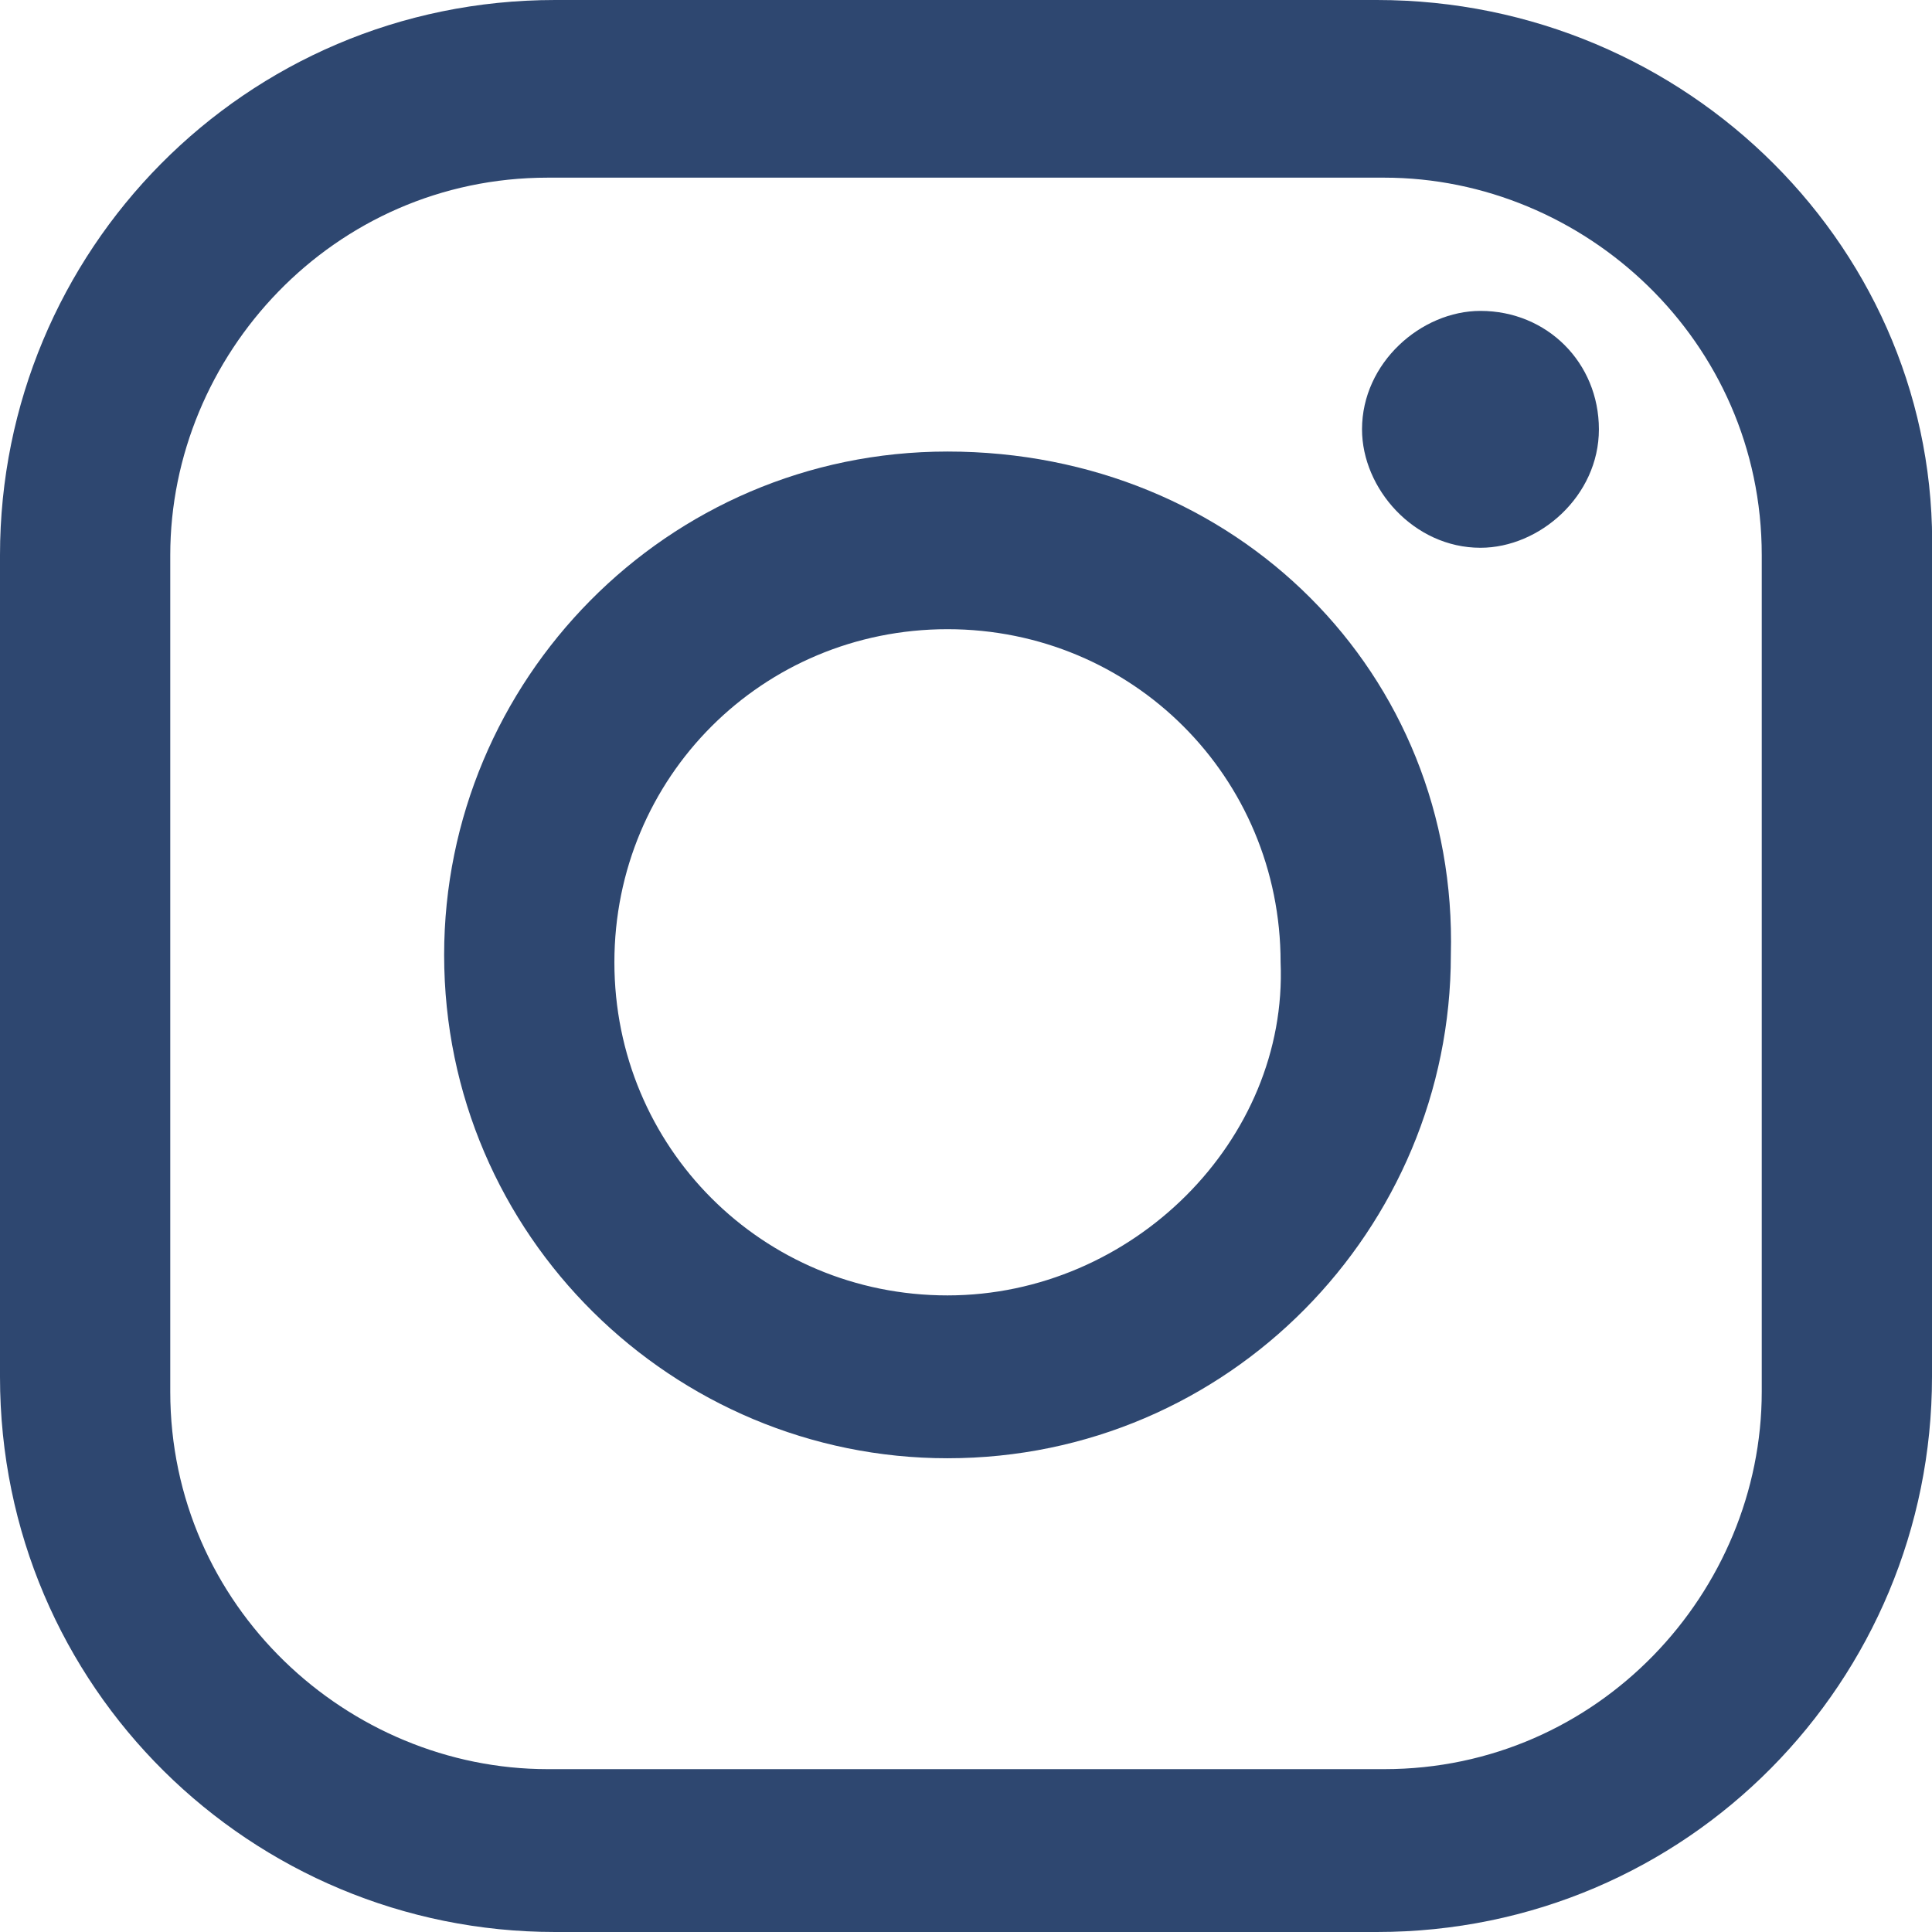
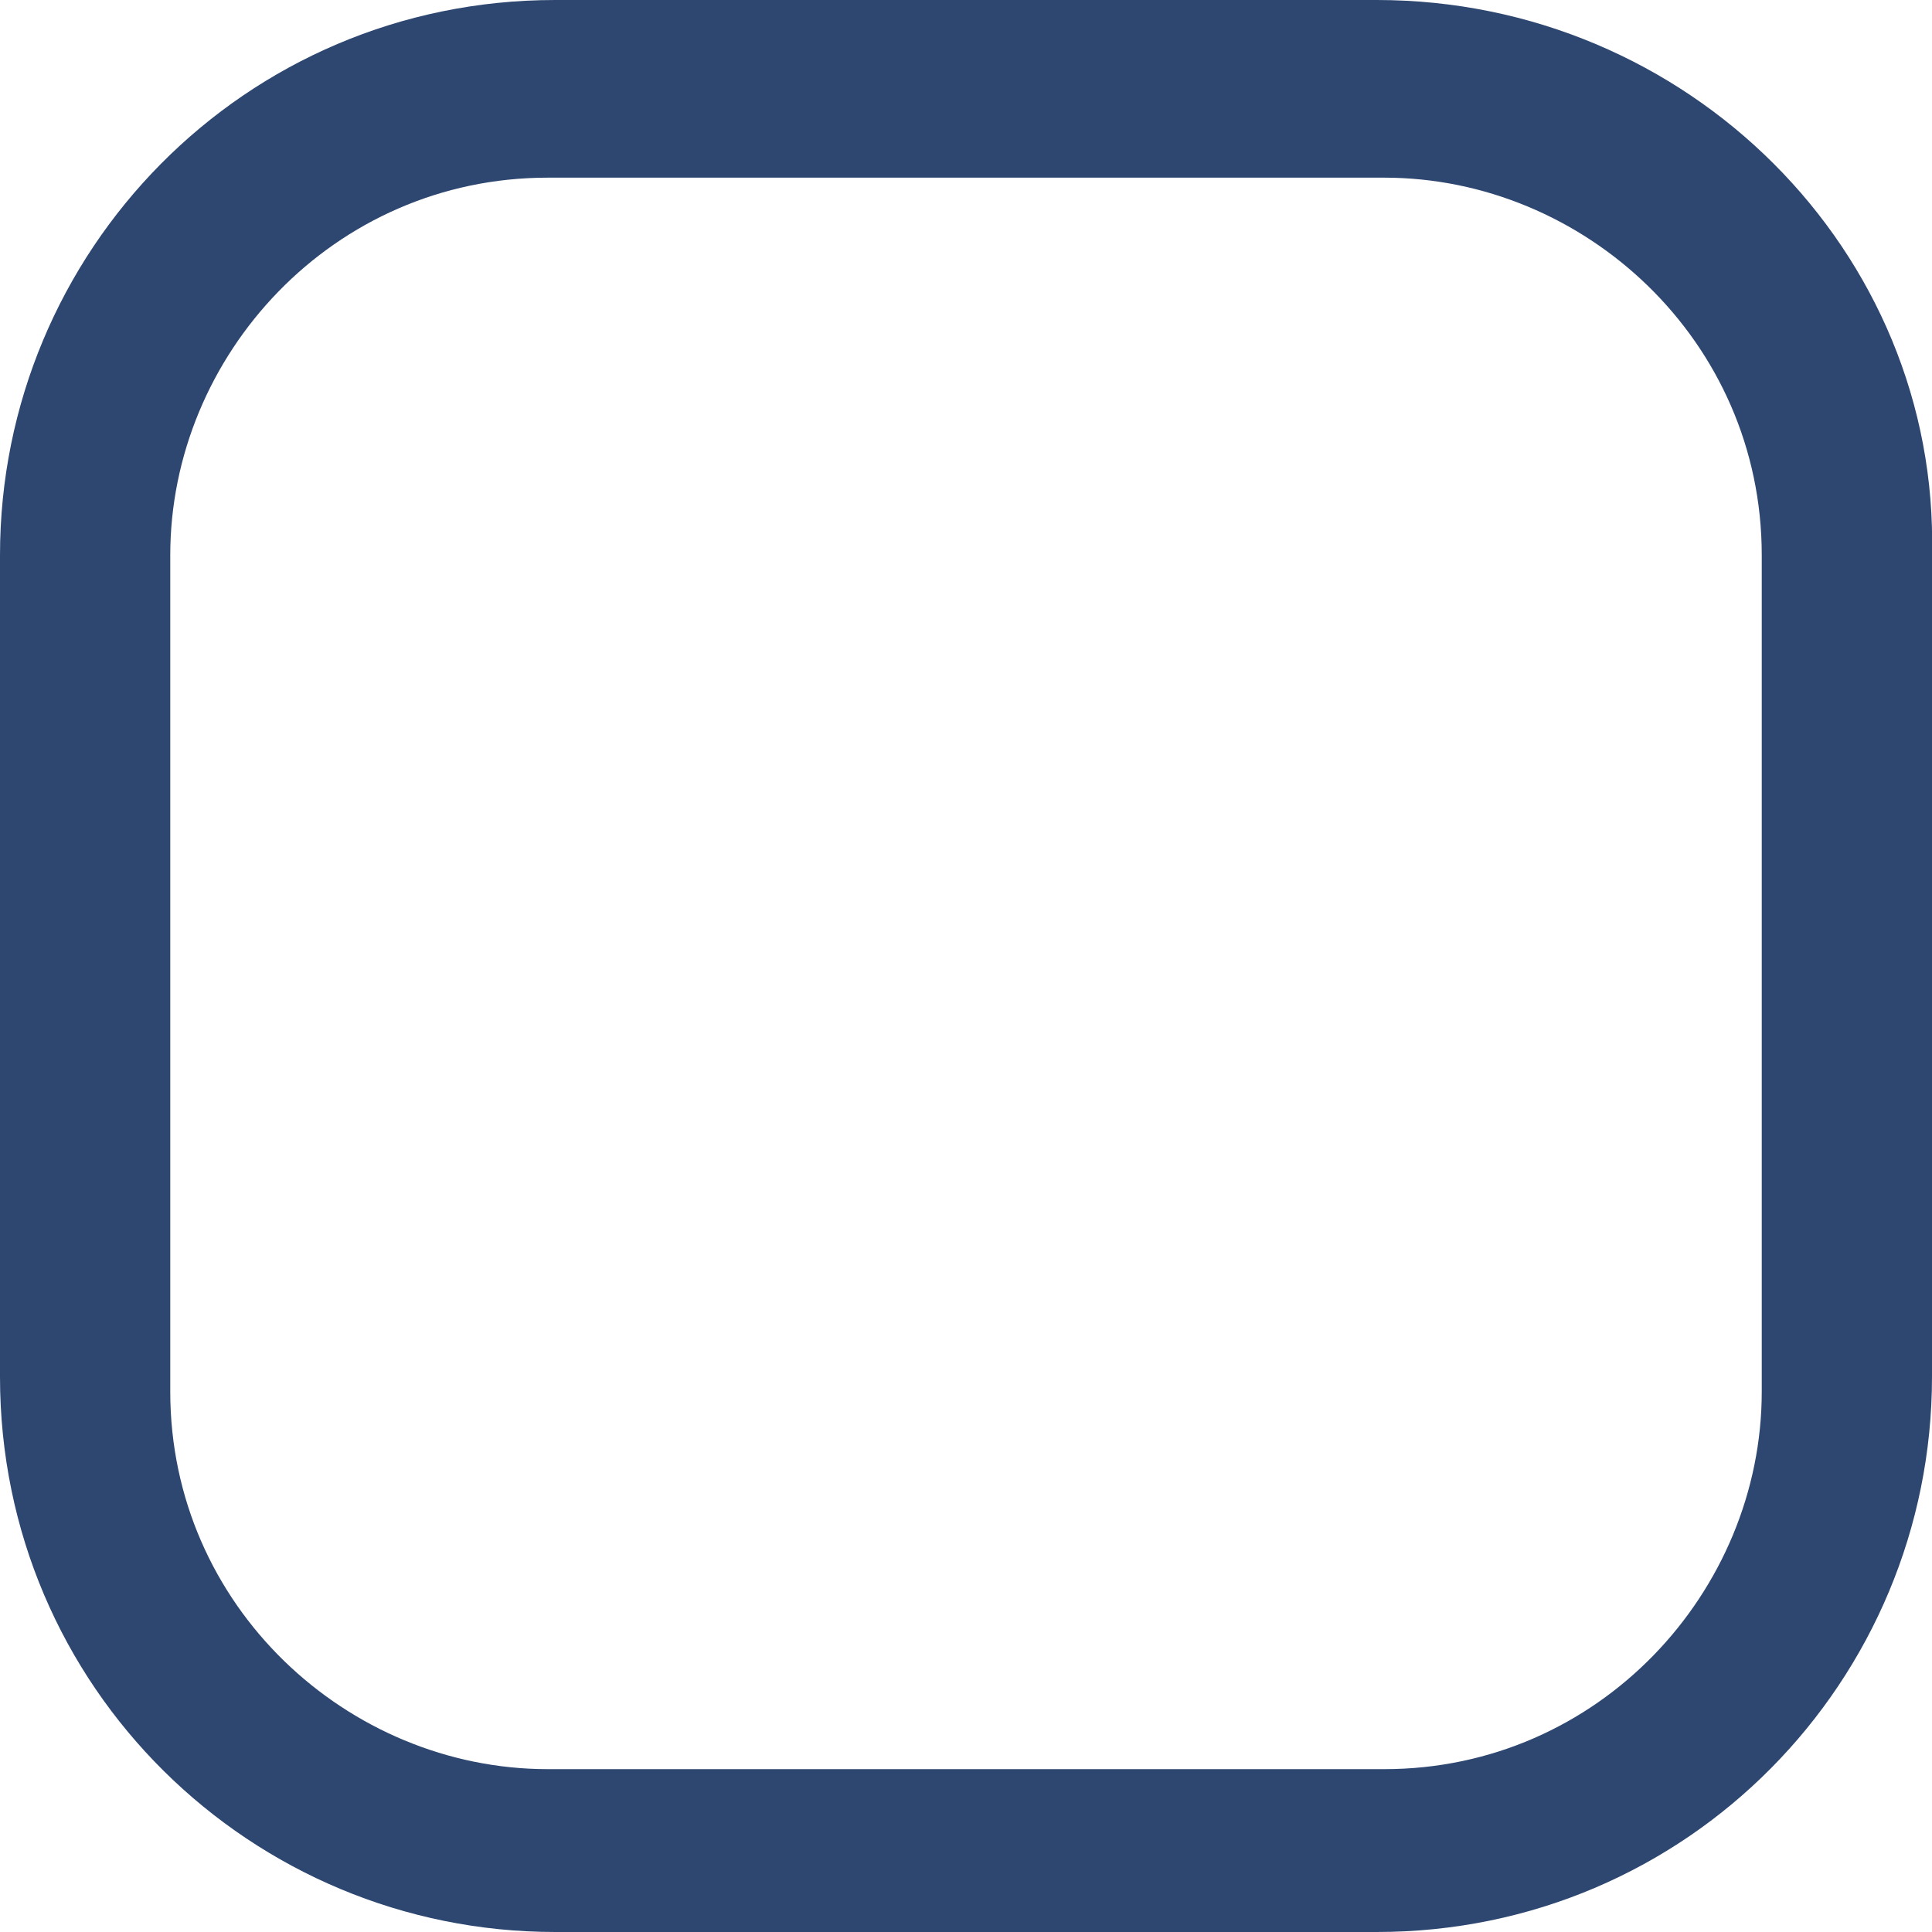
<svg xmlns="http://www.w3.org/2000/svg" version="1.2" baseProfile="tiny" id="Calque_1" x="0px" y="0px" viewBox="-284 407.8 26.1 26.1" xml:space="preserve">
  <path fill="#2e4770" d="M-265.4,407.8h-11.1c-4.2,0-7.5,3.4-7.5,7.5v11.1c0,4.2,3.4,7.5,7.5,7.5h11.1c4.2,0,7.5-3.4,7.5-7.5v-11.1  C-257.8,411.2-261.2,407.8-265.4,407.8 M-260.2,426.6c0,2.7-2.2,5.1-5.1,5.1h-11.3c-2.7,0-5.1-2.2-5.1-5.1v-11.3  c0-2.7,2.2-5.1,5.1-5.1h11.3c2.7,0,5.1,2.2,5.1,5.1C-260.2,415.3-260.2,426.6-260.2,426.6z" />
-   <path fill="#2e4770" d="M-271.2,413.9c-3.8,0-6.8,3.1-6.8,6.8c0,3.8,3.1,6.8,6.8,6.8c3.8,0,6.8-3.1,6.8-6.8  C-264.3,416.9-267.3,413.9-271.2,413.9 M-271.2,425.3c-2.5,0-4.5-2-4.5-4.5s2-4.5,4.5-4.5s4.5,2,4.5,4.5  C-266.6,423.2-268.7,425.3-271.2,425.3" />
-   <path fill="#2e4770" d="M-264,412c-0.8,0-1.6,0.7-1.6,1.6c0,0.8,0.7,1.6,1.6,1.6c0.8,0,1.6-0.7,1.6-1.6S-263.1,412-264,412" />
</svg>